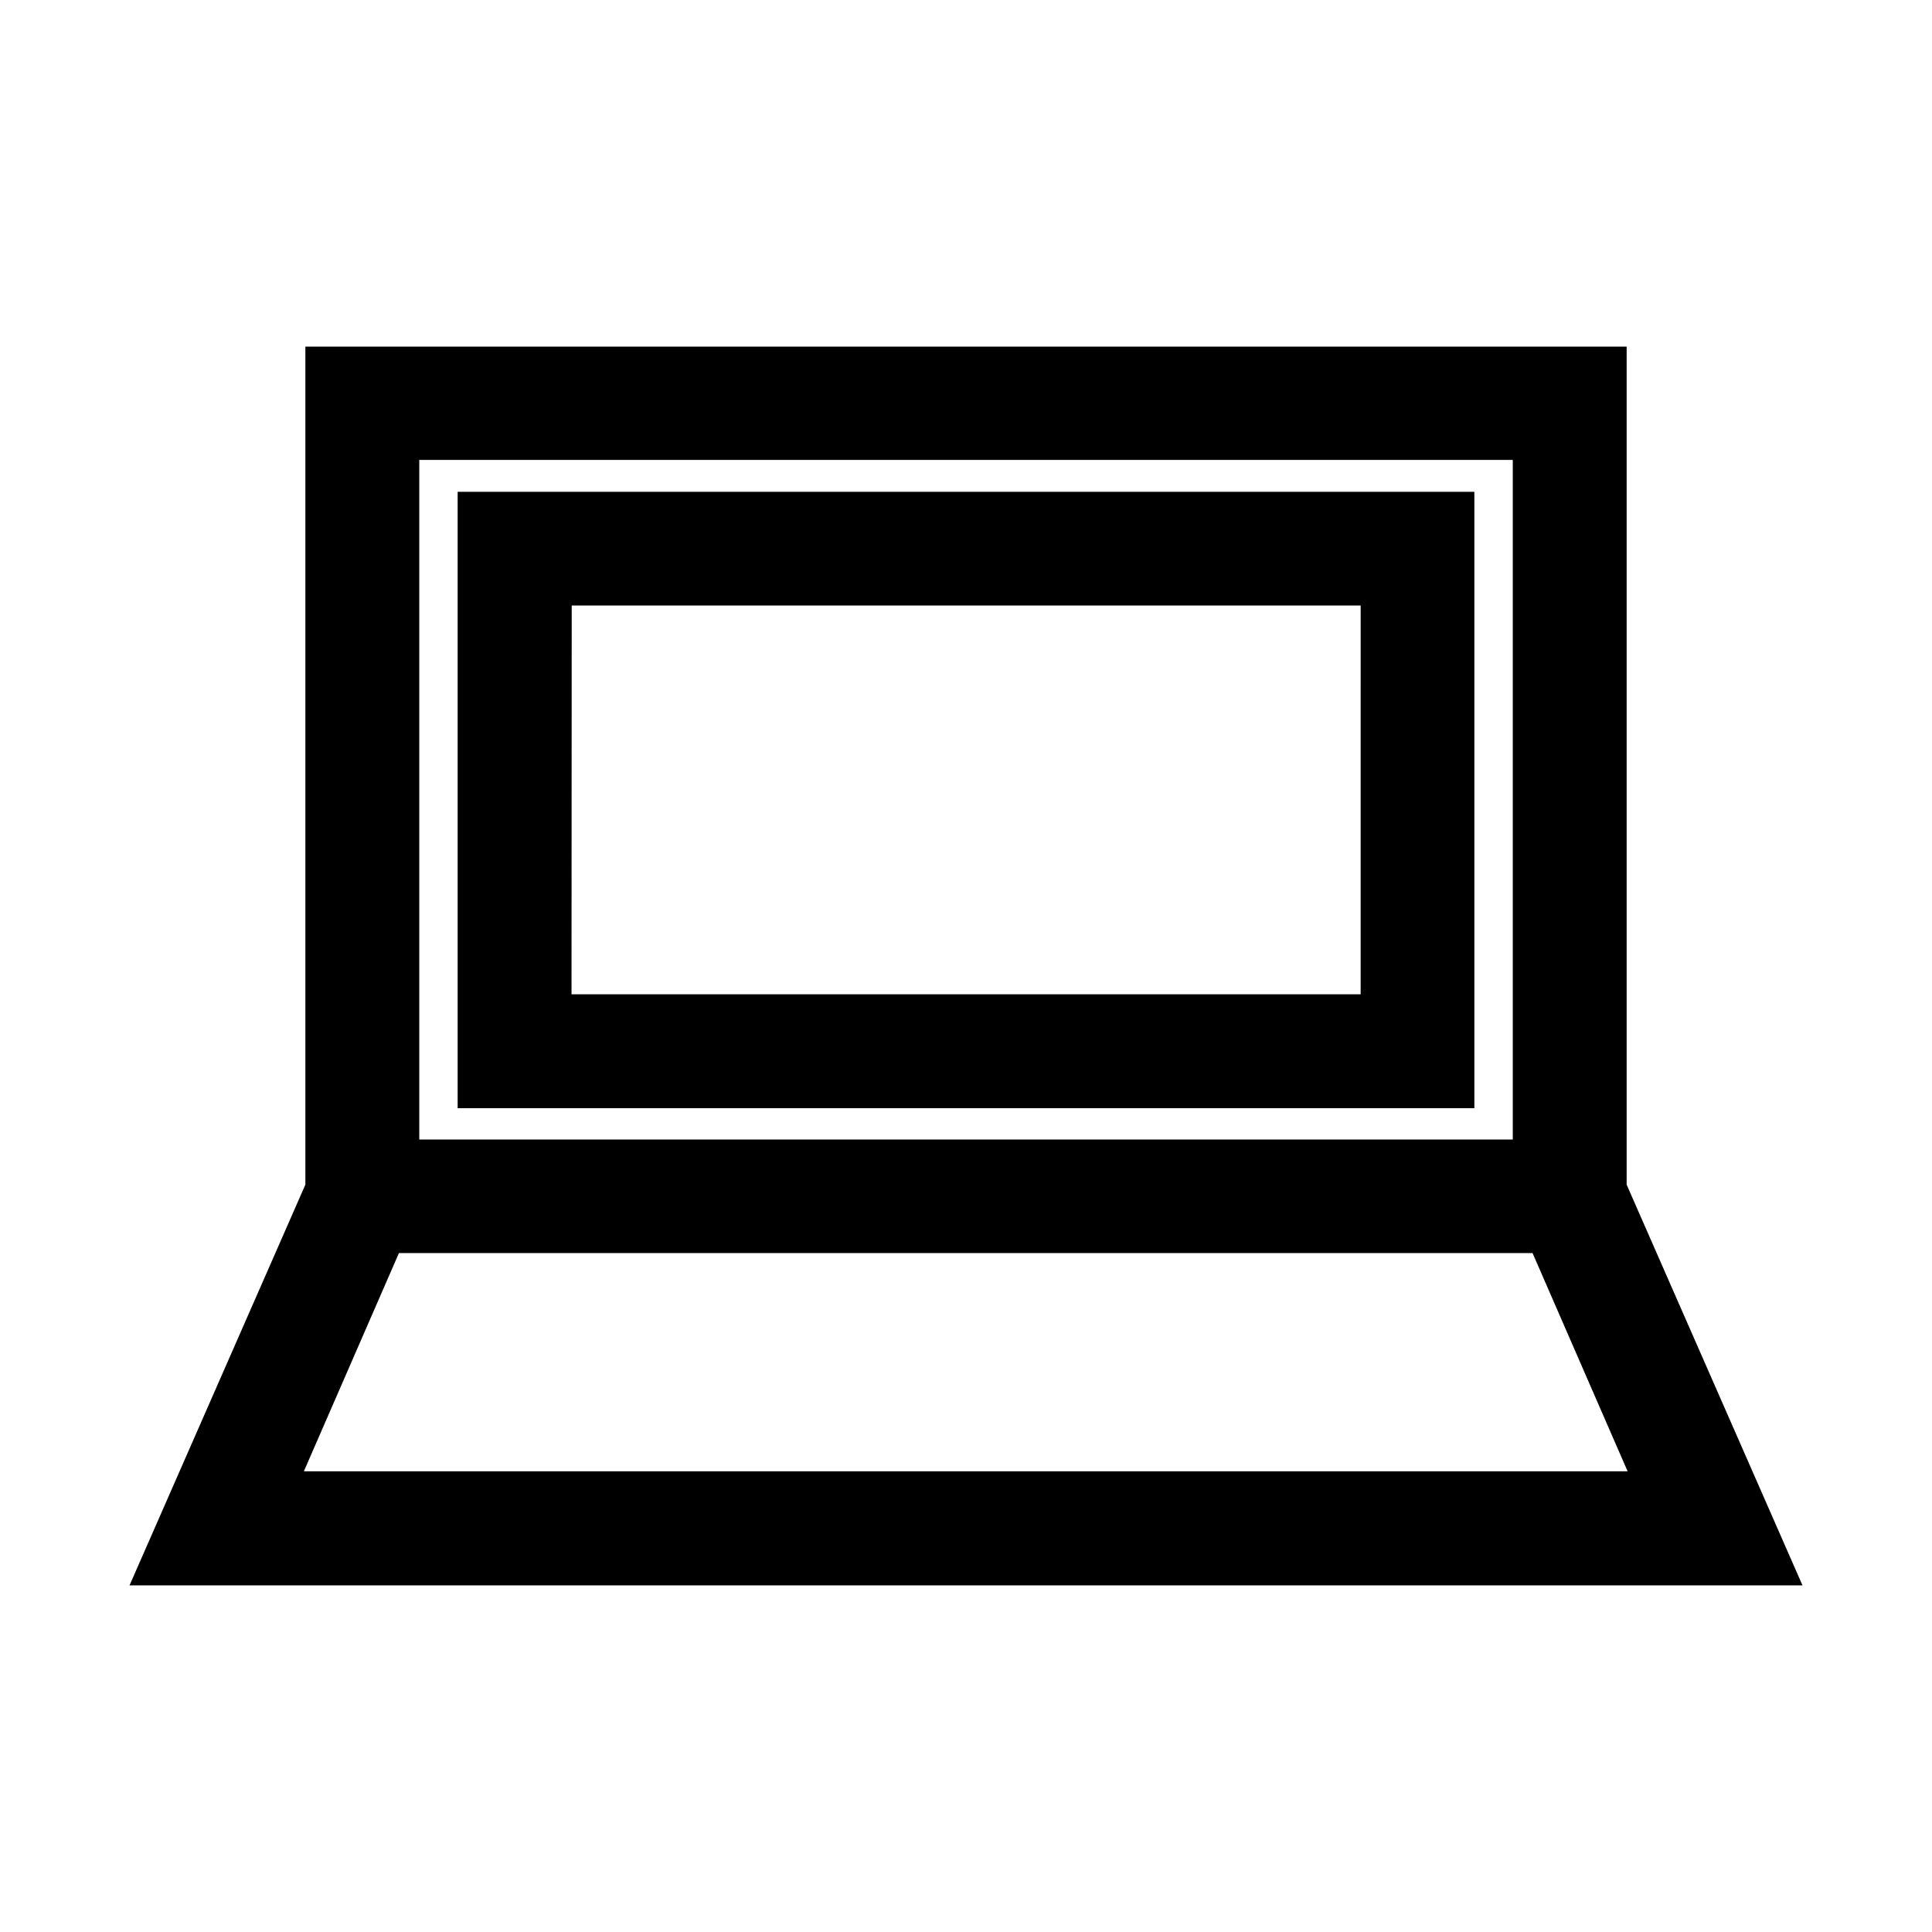
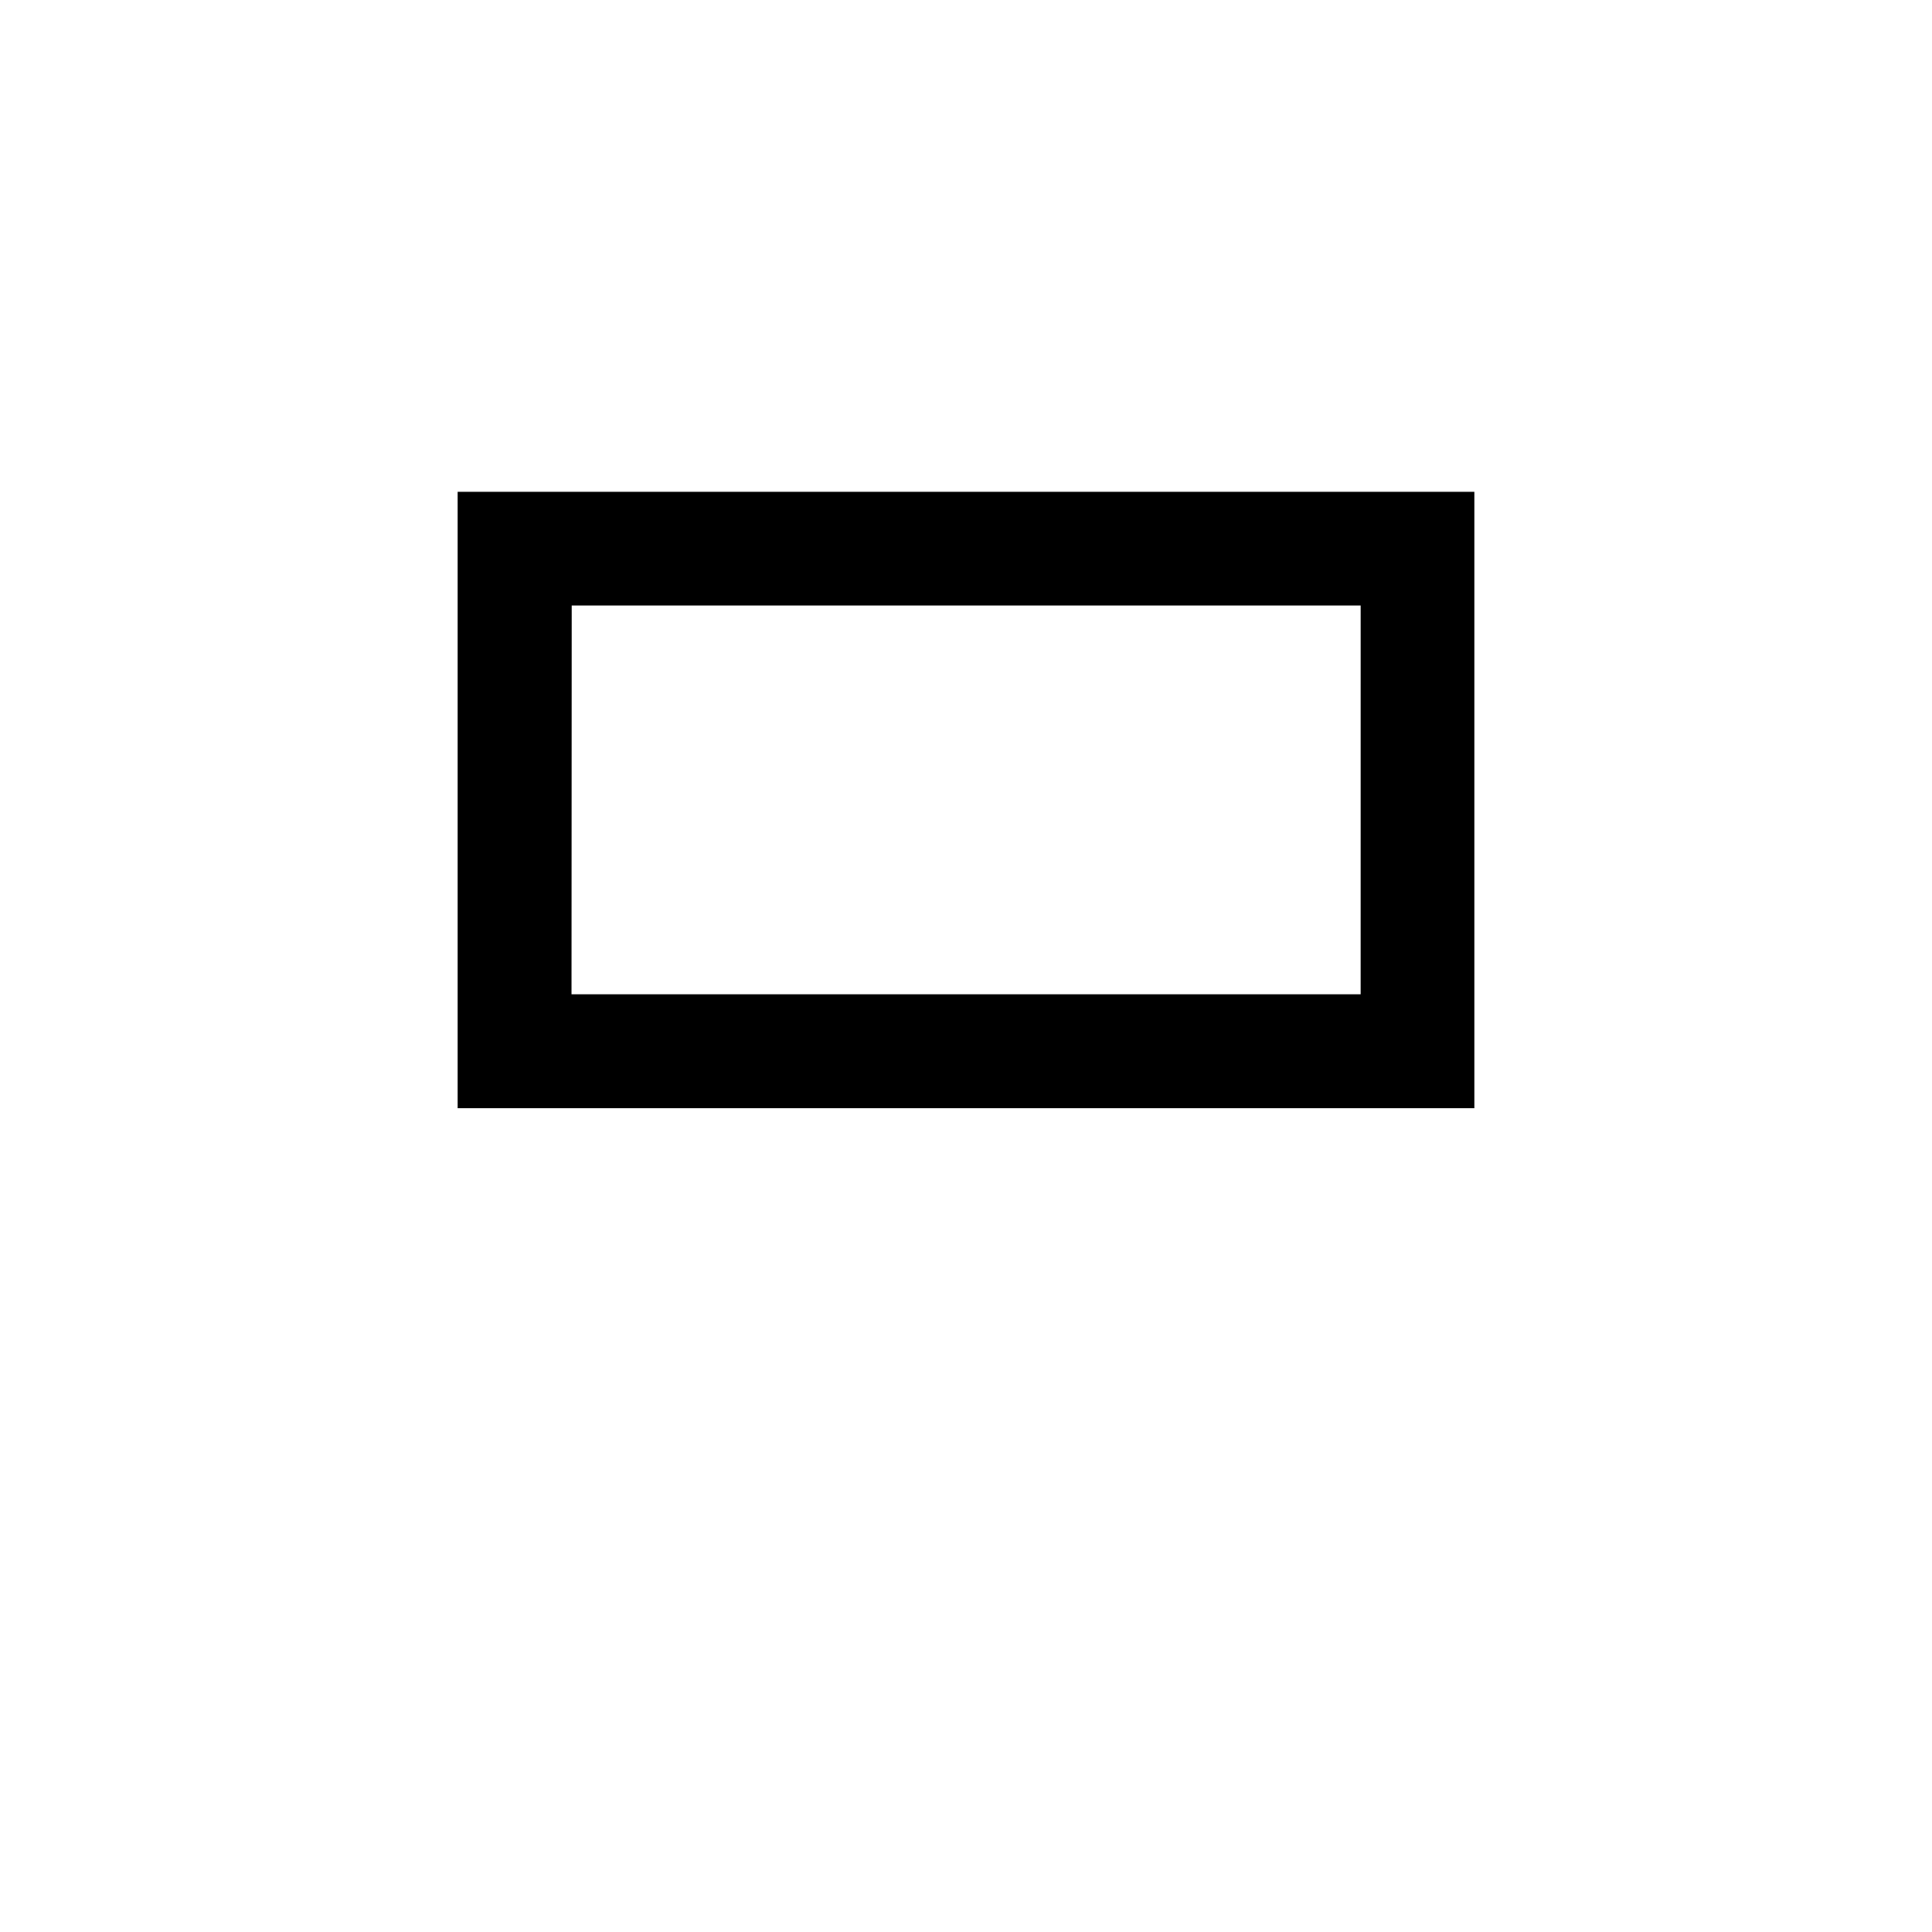
<svg xmlns="http://www.w3.org/2000/svg" fill="#000000" width="800px" height="800px" version="1.1" viewBox="144 144 512 512">
  <g>
-     <path d="m621.68 564.14-46.602-106.2v-222.08h-350.15v222.08l-46.602 106.2zm-397.15-30.23 25.191-57.836h300.42l25.191 57.836zm30.582-268.03h289.79v180.11h-289.79z" />
    <path d="m265.28 437.68h269.44v-163.34h-269.44zm30.23-133.21h209.08l-0.004 103.03h-209.13z" />
  </g>
</svg>